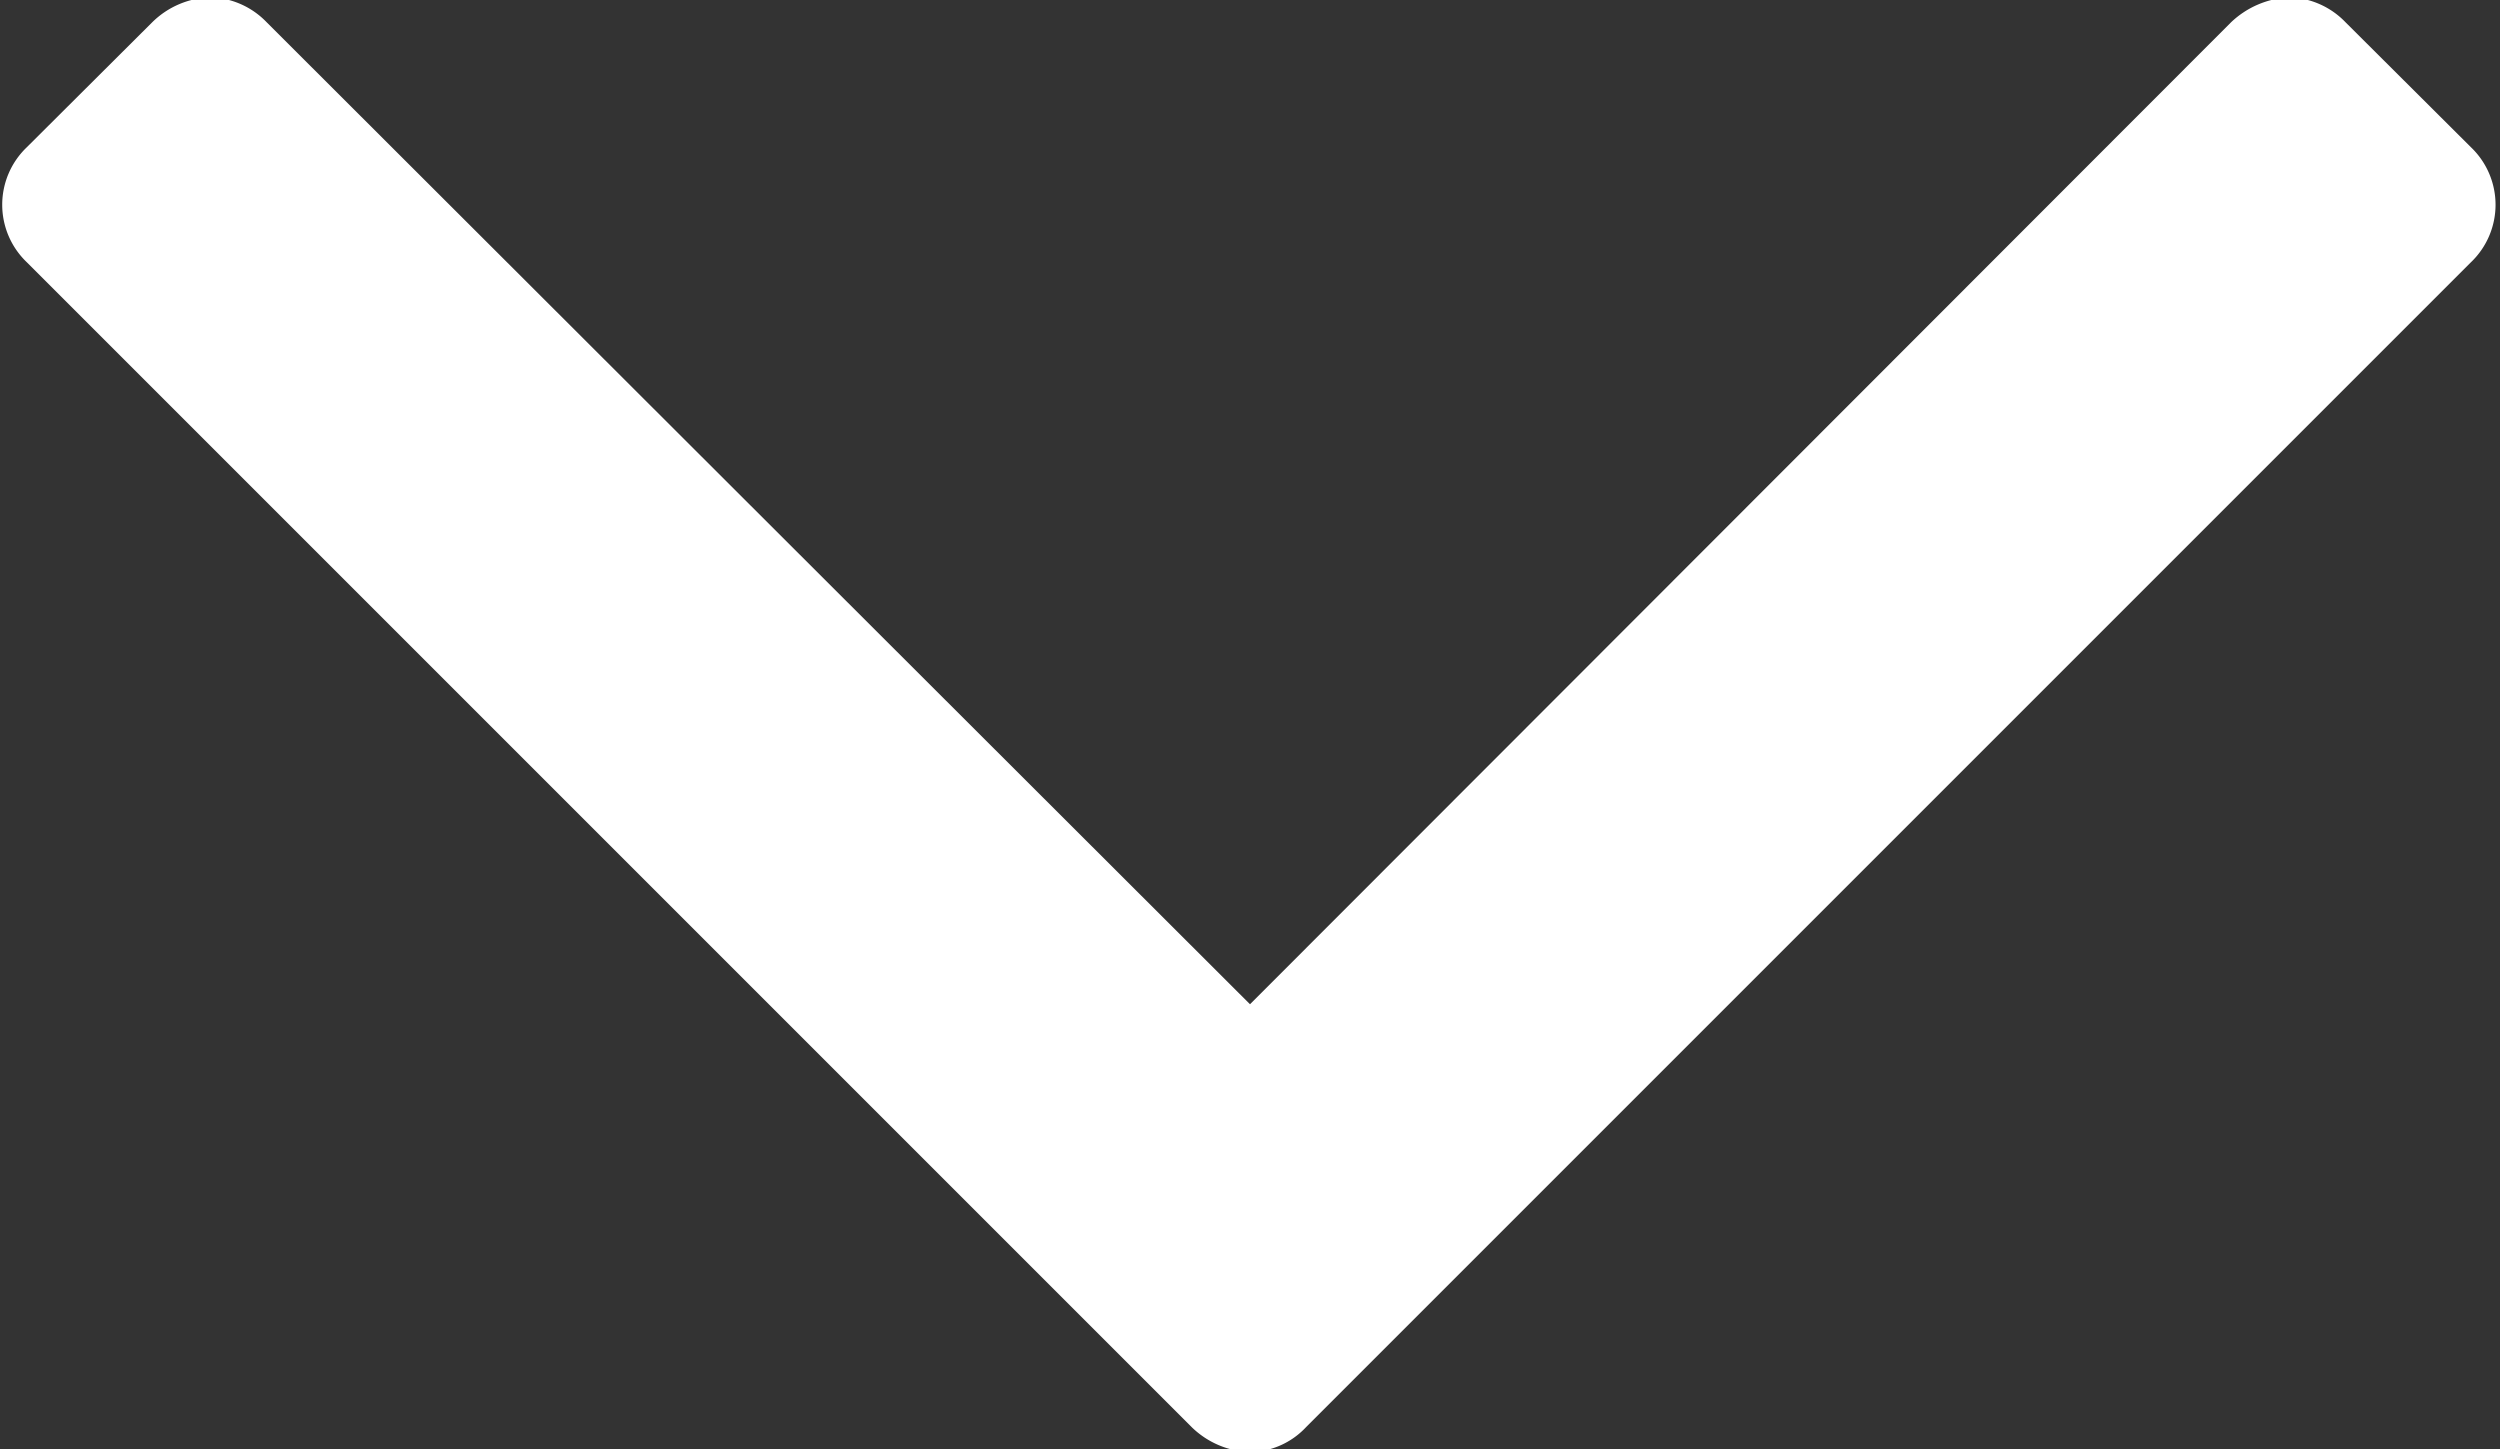
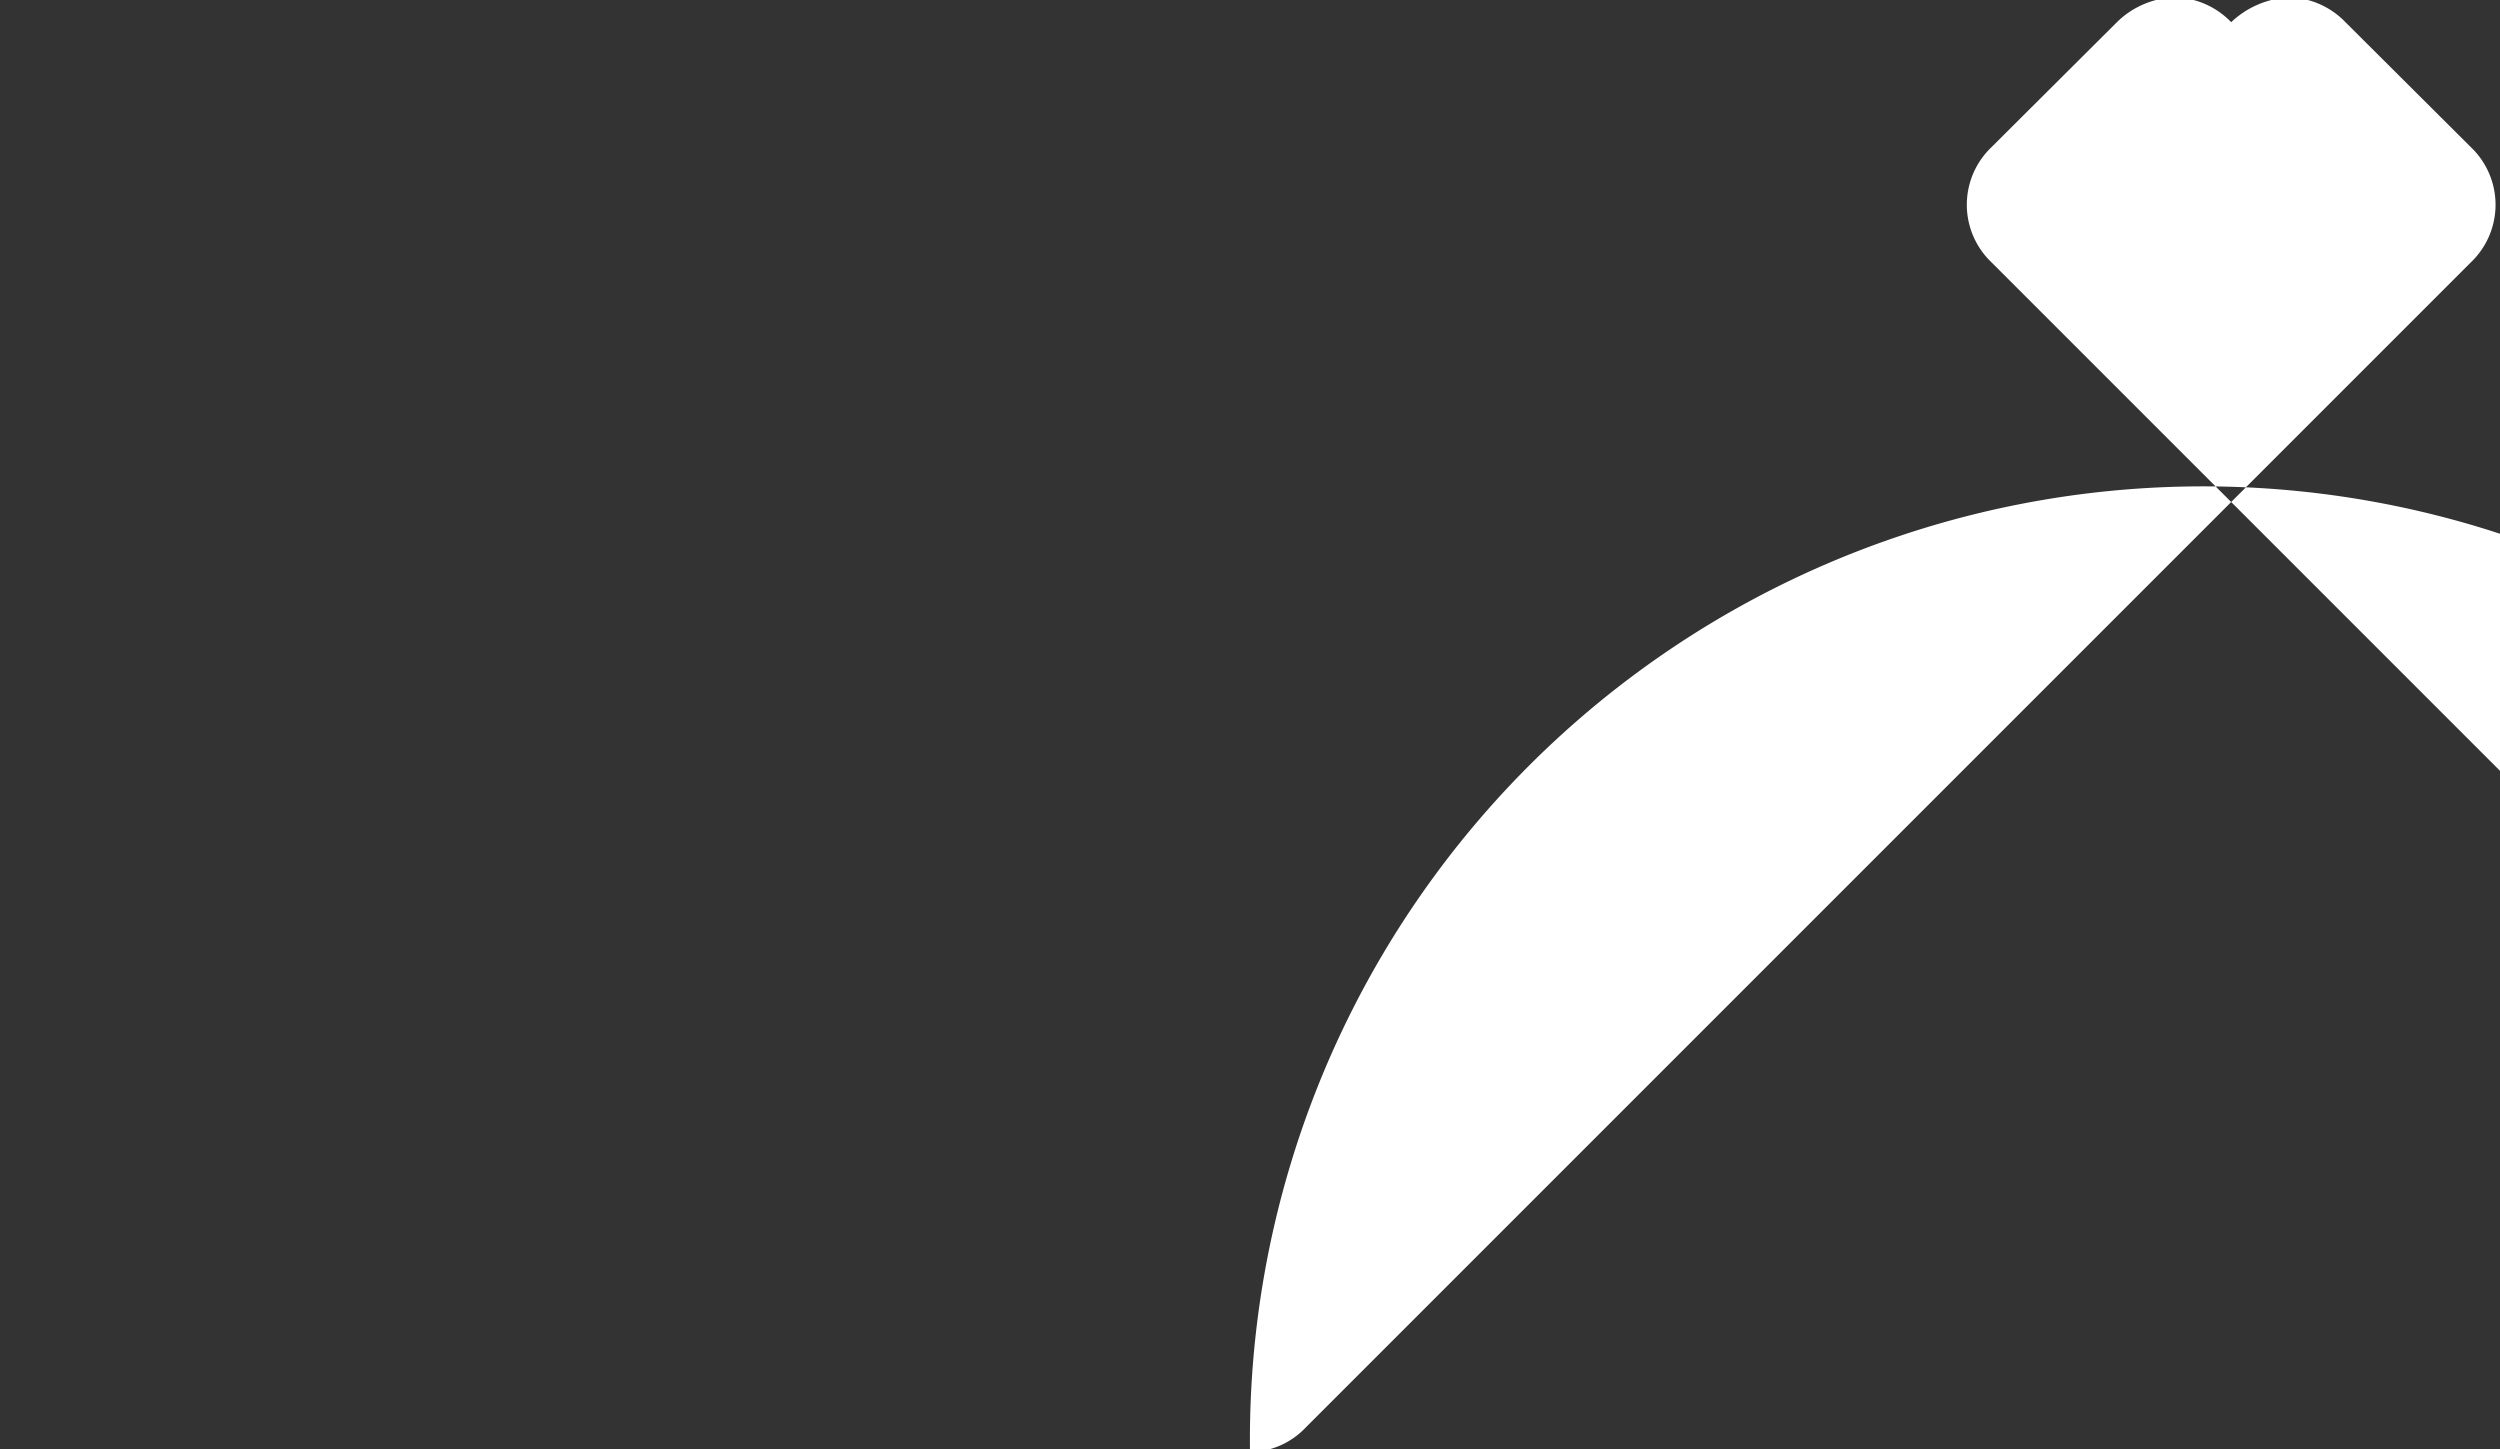
<svg xmlns="http://www.w3.org/2000/svg" width="11.16" height="6.469" viewBox="0 0 11.16 6.469">
  <rect x="0" y="0" width="11.16" height="6.469" fill="#333333" stroke="none" />
  <defs>
    <style>
      .cls-1 {
        fill: #fff;
        fill-rule: evenodd;
      }
    </style>
  </defs>
-   <path id="arw.svg" class="cls-1" d="M1921.08,396.794a0.35,0.35,0,0,0,.25-0.111l5.2-5.2a0.355,0.355,0,0,0,0-.514l-0.56-.558a0.362,0.362,0,0,0-.25-0.111,0.406,0.406,0,0,0-.26.111l-4.38,4.384-4.39-4.384a0.362,0.362,0,0,0-.25-0.111,0.386,0.386,0,0,0-.26.111l-0.56.558a0.355,0.355,0,0,0,0,.514l5.2,5.2A0.391,0.391,0,0,0,1921.08,396.794Z" transform="translate(-1915.5 -390.312)" />
+   <path id="arw.svg" class="cls-1" d="M1921.08,396.794a0.35,0.35,0,0,0,.25-0.111l5.2-5.2a0.355,0.355,0,0,0,0-.514l-0.56-.558a0.362,0.362,0,0,0-.25-0.111,0.406,0.406,0,0,0-.26.111a0.362,0.362,0,0,0-.25-0.111,0.386,0.386,0,0,0-.26.111l-0.56.558a0.355,0.355,0,0,0,0,.514l5.2,5.2A0.391,0.391,0,0,0,1921.08,396.794Z" transform="translate(-1915.5 -390.312)" />
</svg>